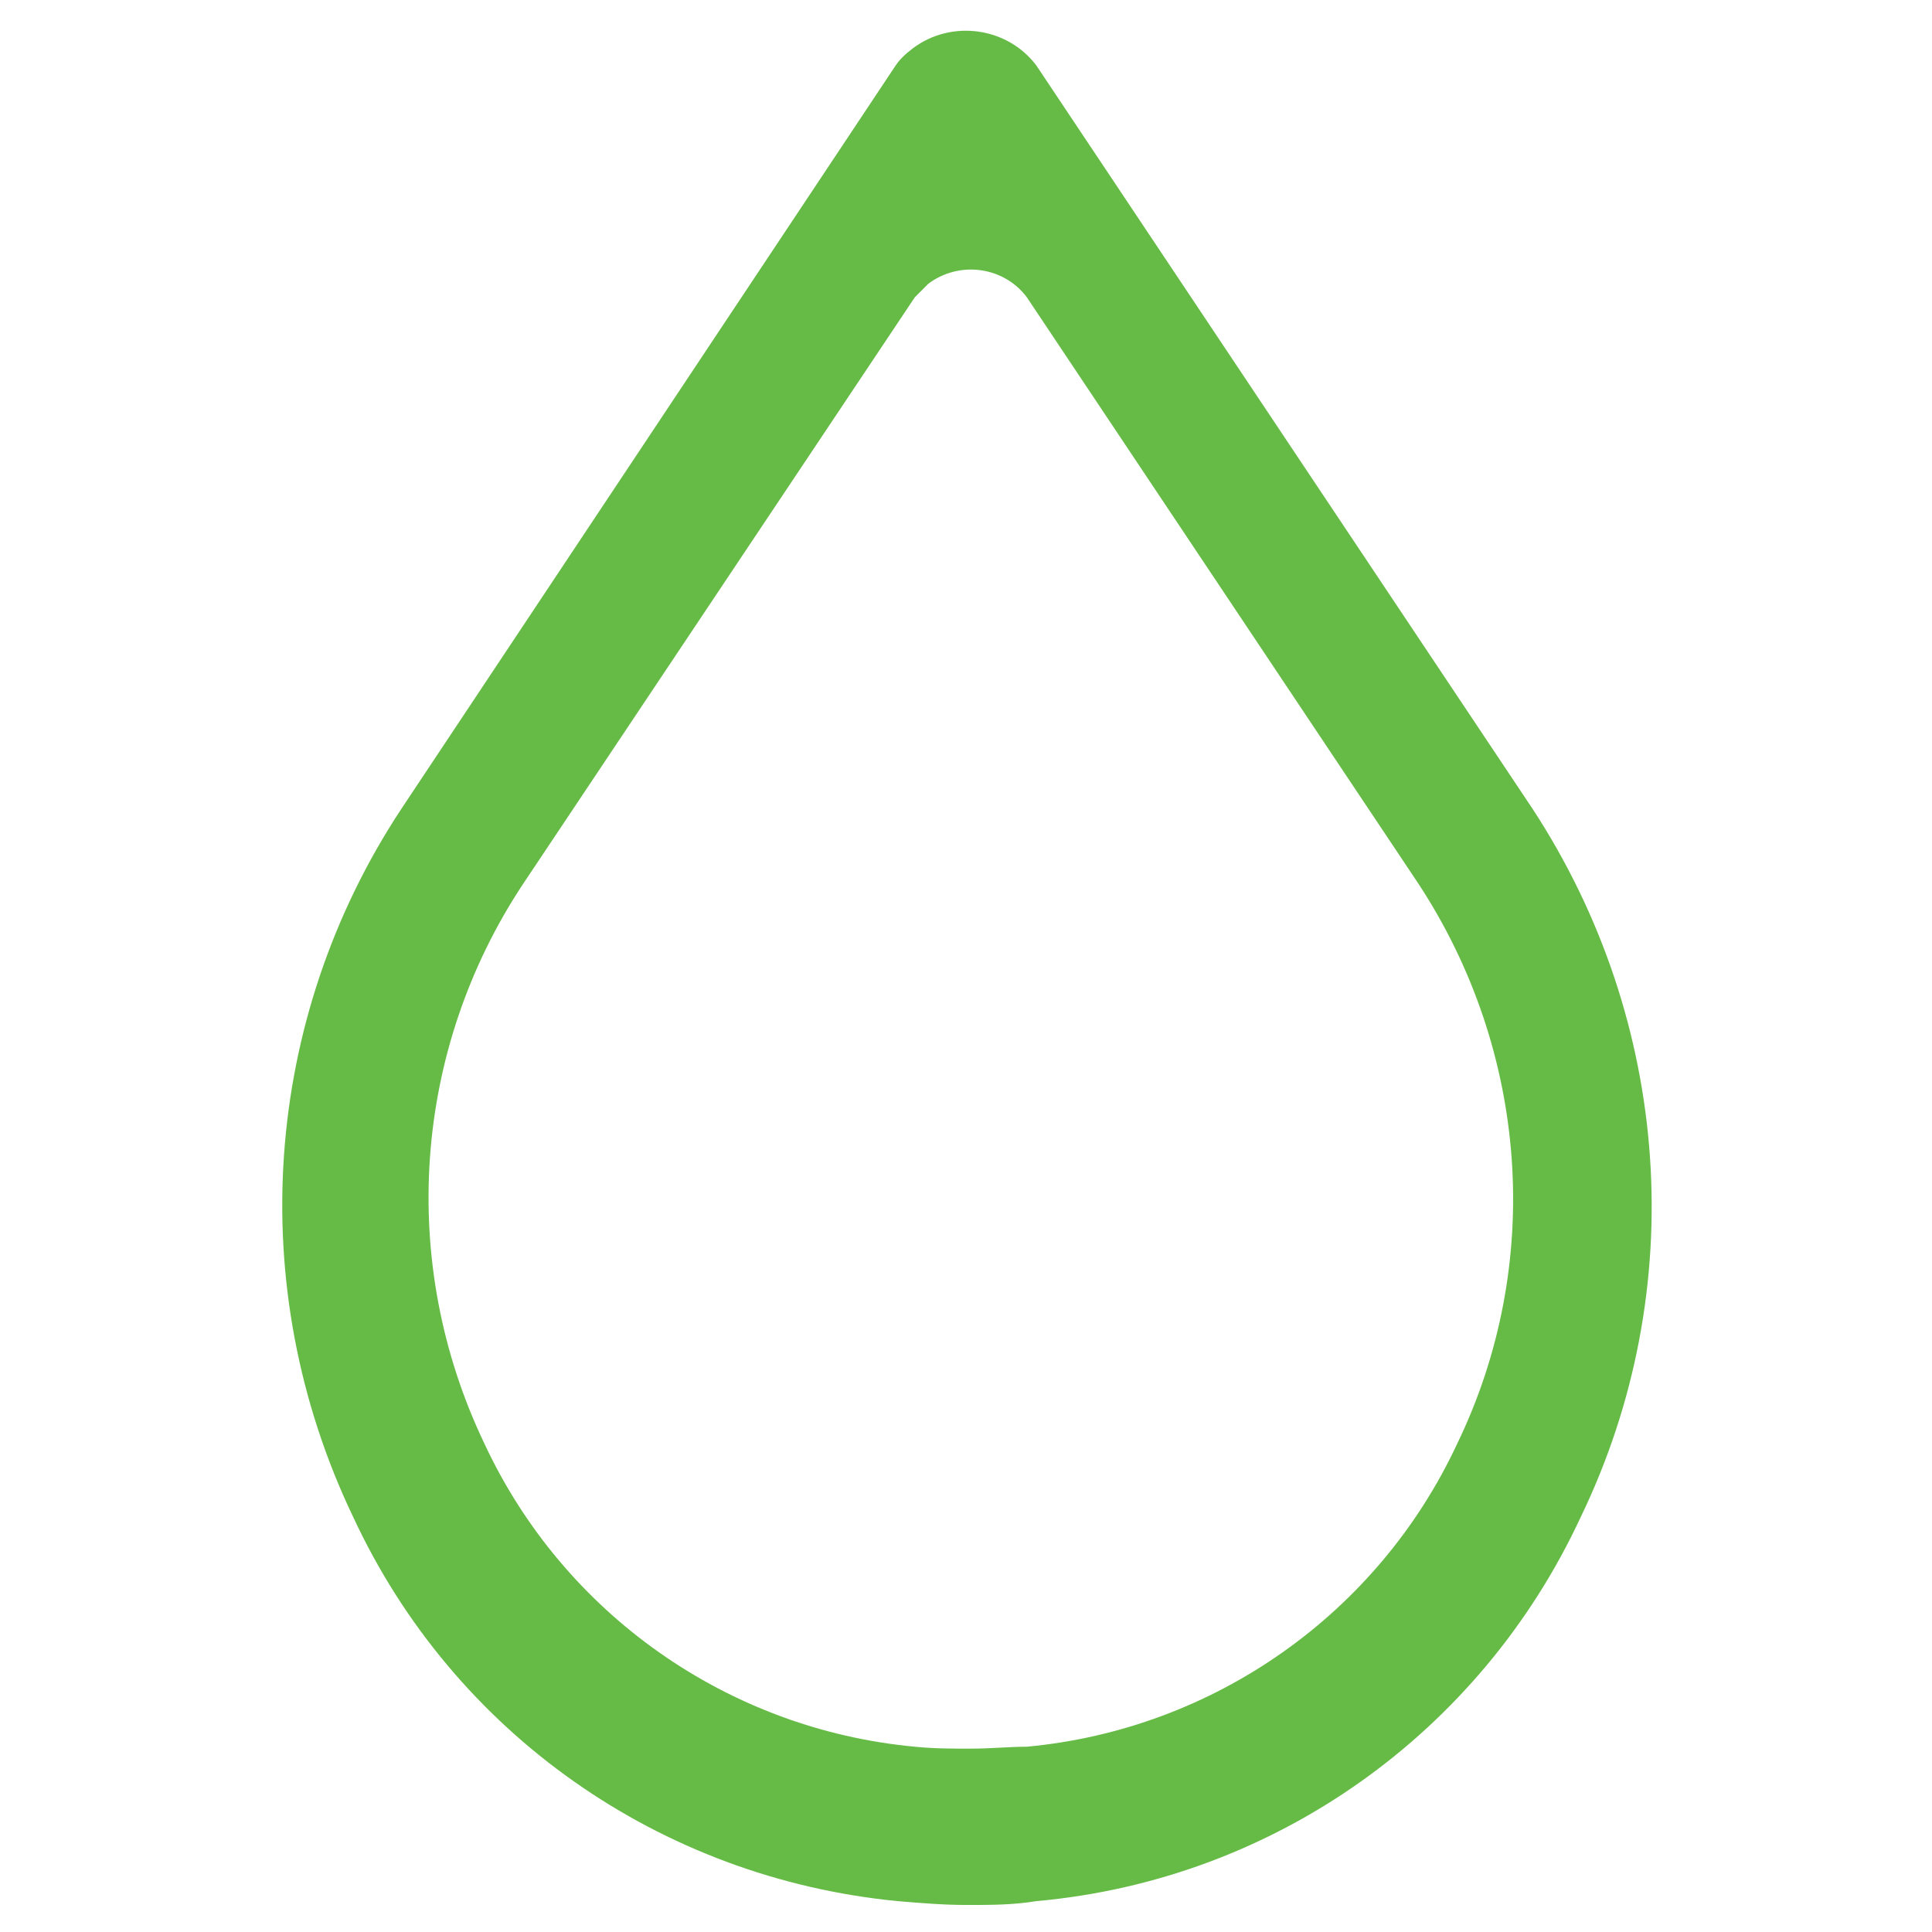
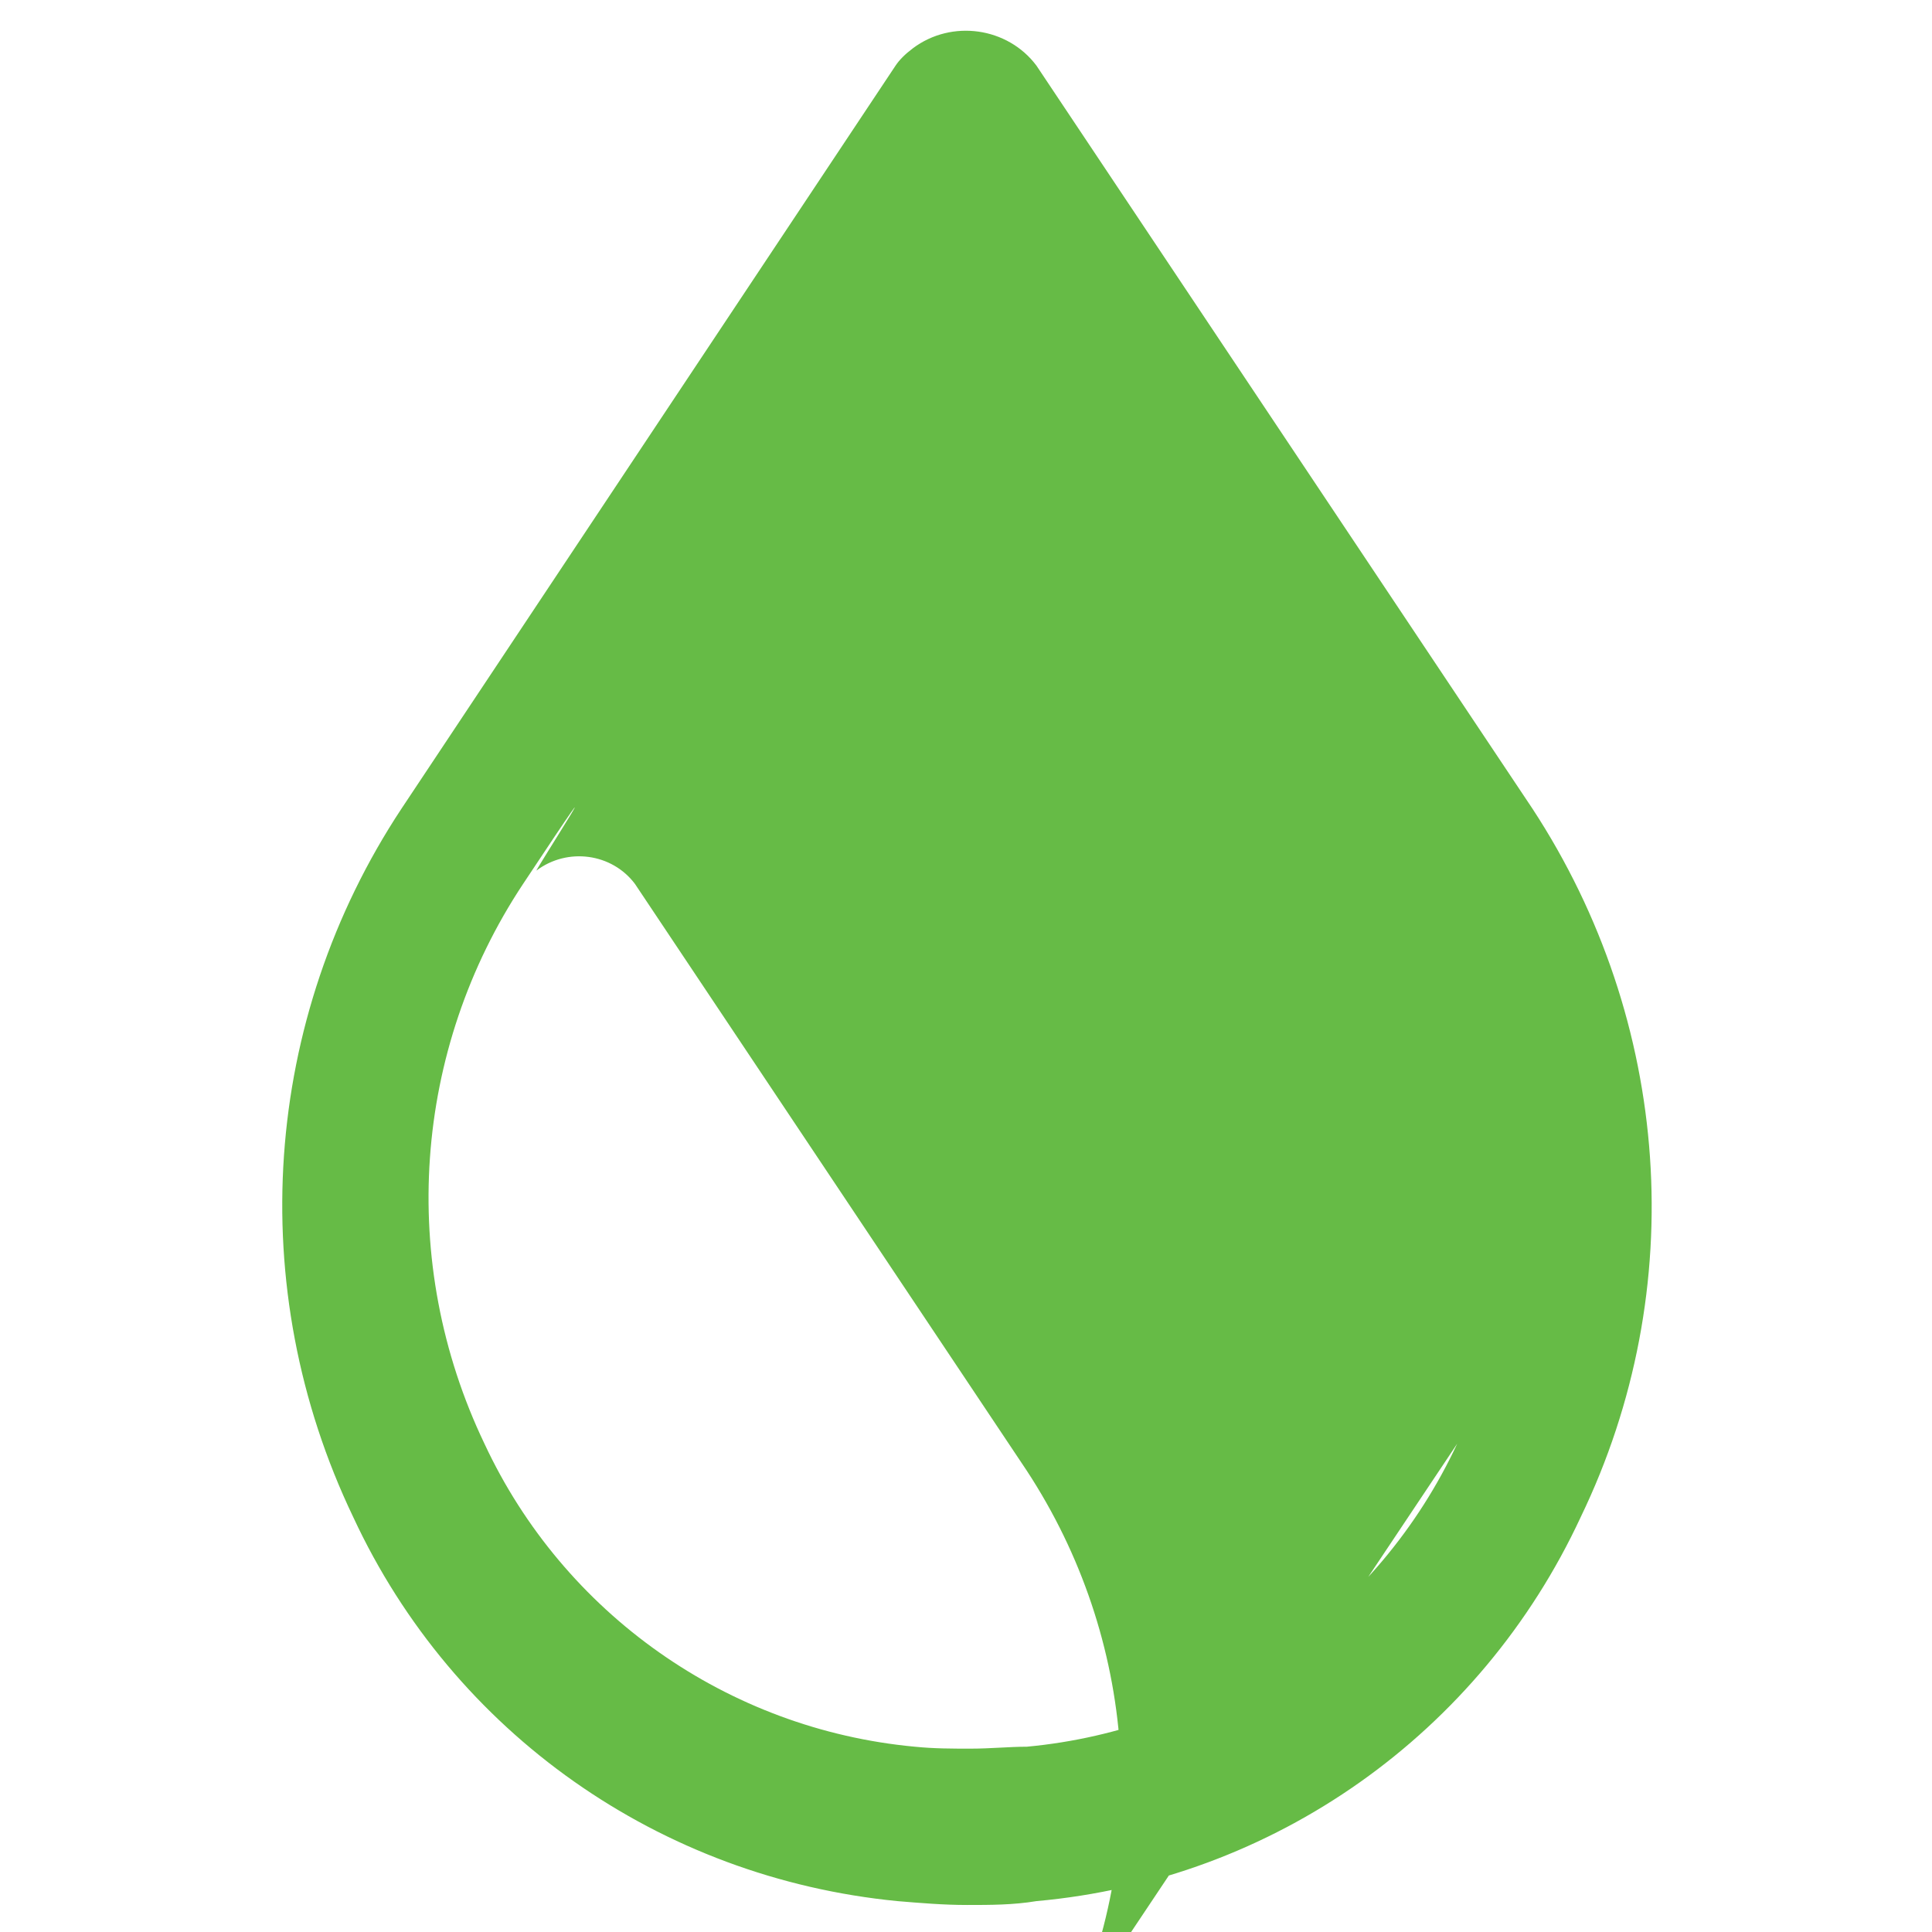
<svg xmlns="http://www.w3.org/2000/svg" version="1.1" viewBox="0 0 10.01 10.01">
  <defs>
    <style> .cls-1 { fill: #66bb46; } </style>
  </defs>
  <g>
    <g id="Layer_1">
-       <path class="cls-1" d="M7.94,4.19L5.37.34c-.15-.2-.44-.24-.64-.09-.04.03-.07.06-.09.09l-2.56,3.85c-.72,1.09-.82,2.48-.25,3.67.52,1.12,1.59,1.87,2.82,1.99.12.01.24.02.36.02s.24,0,.36-.02c1.23-.11,2.3-.87,2.82-1.99.57-1.18.47-2.57-.25-3.67ZM7.55,7.48c-.41.88-1.26,1.48-2.23,1.57-.09,0-.19.01-.29.01s-.19,0-.29-.01c-.97-.09-1.82-.69-2.23-1.57-.45-.94-.37-2.04.2-2.9l2.03-3.04s.05-.05.07-.07c.16-.12.39-.09.51.07l2.03,3.04c.57.87.65,1.97.2,2.9Z" />
+       <path class="cls-1" d="M7.94,4.19L5.37.34c-.15-.2-.44-.24-.64-.09-.04.03-.07.06-.09.09l-2.56,3.85c-.72,1.09-.82,2.48-.25,3.67.52,1.12,1.59,1.87,2.82,1.99.12.01.24.02.36.02s.24,0,.36-.02c1.23-.11,2.3-.87,2.82-1.99.57-1.18.47-2.57-.25-3.67ZM7.55,7.48c-.41.88-1.26,1.48-2.23,1.57-.09,0-.19.01-.29.01s-.19,0-.29-.01c-.97-.09-1.82-.69-2.23-1.57-.45-.94-.37-2.04.2-2.9s.05-.05.07-.07c.16-.12.39-.09.51.07l2.03,3.04c.57.87.65,1.97.2,2.9Z" />
    </g>
  </g>
</svg>